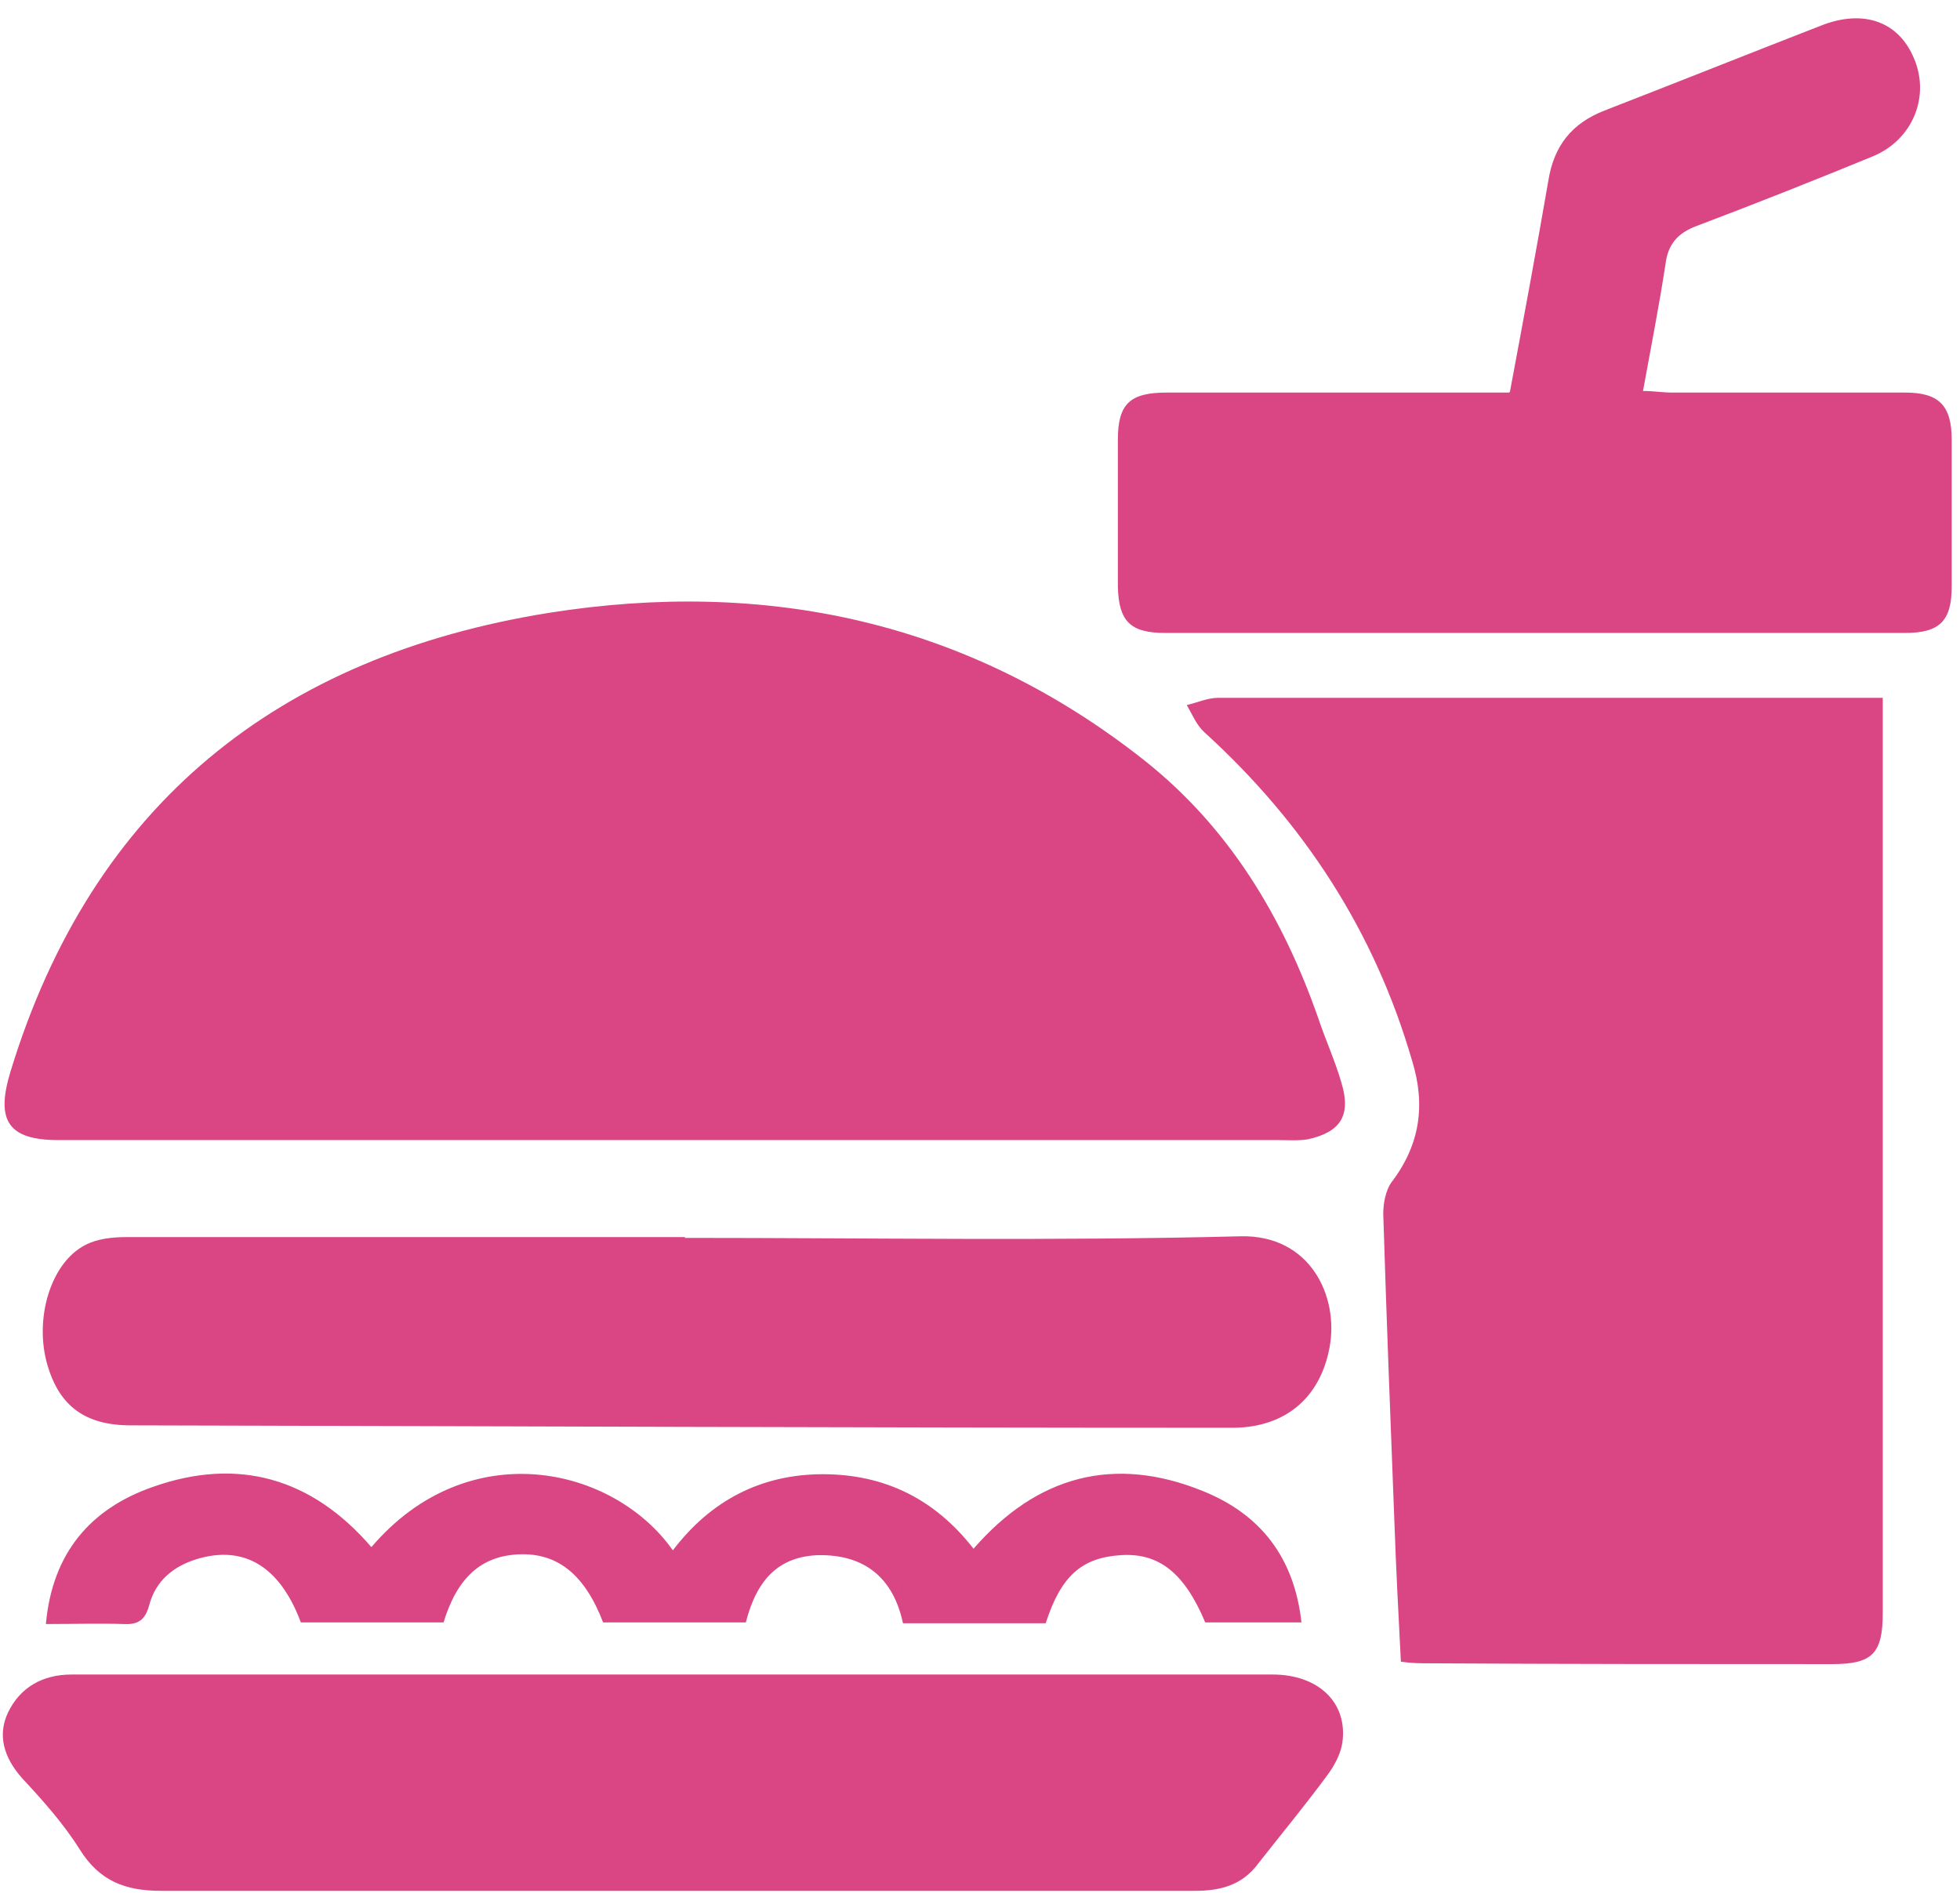
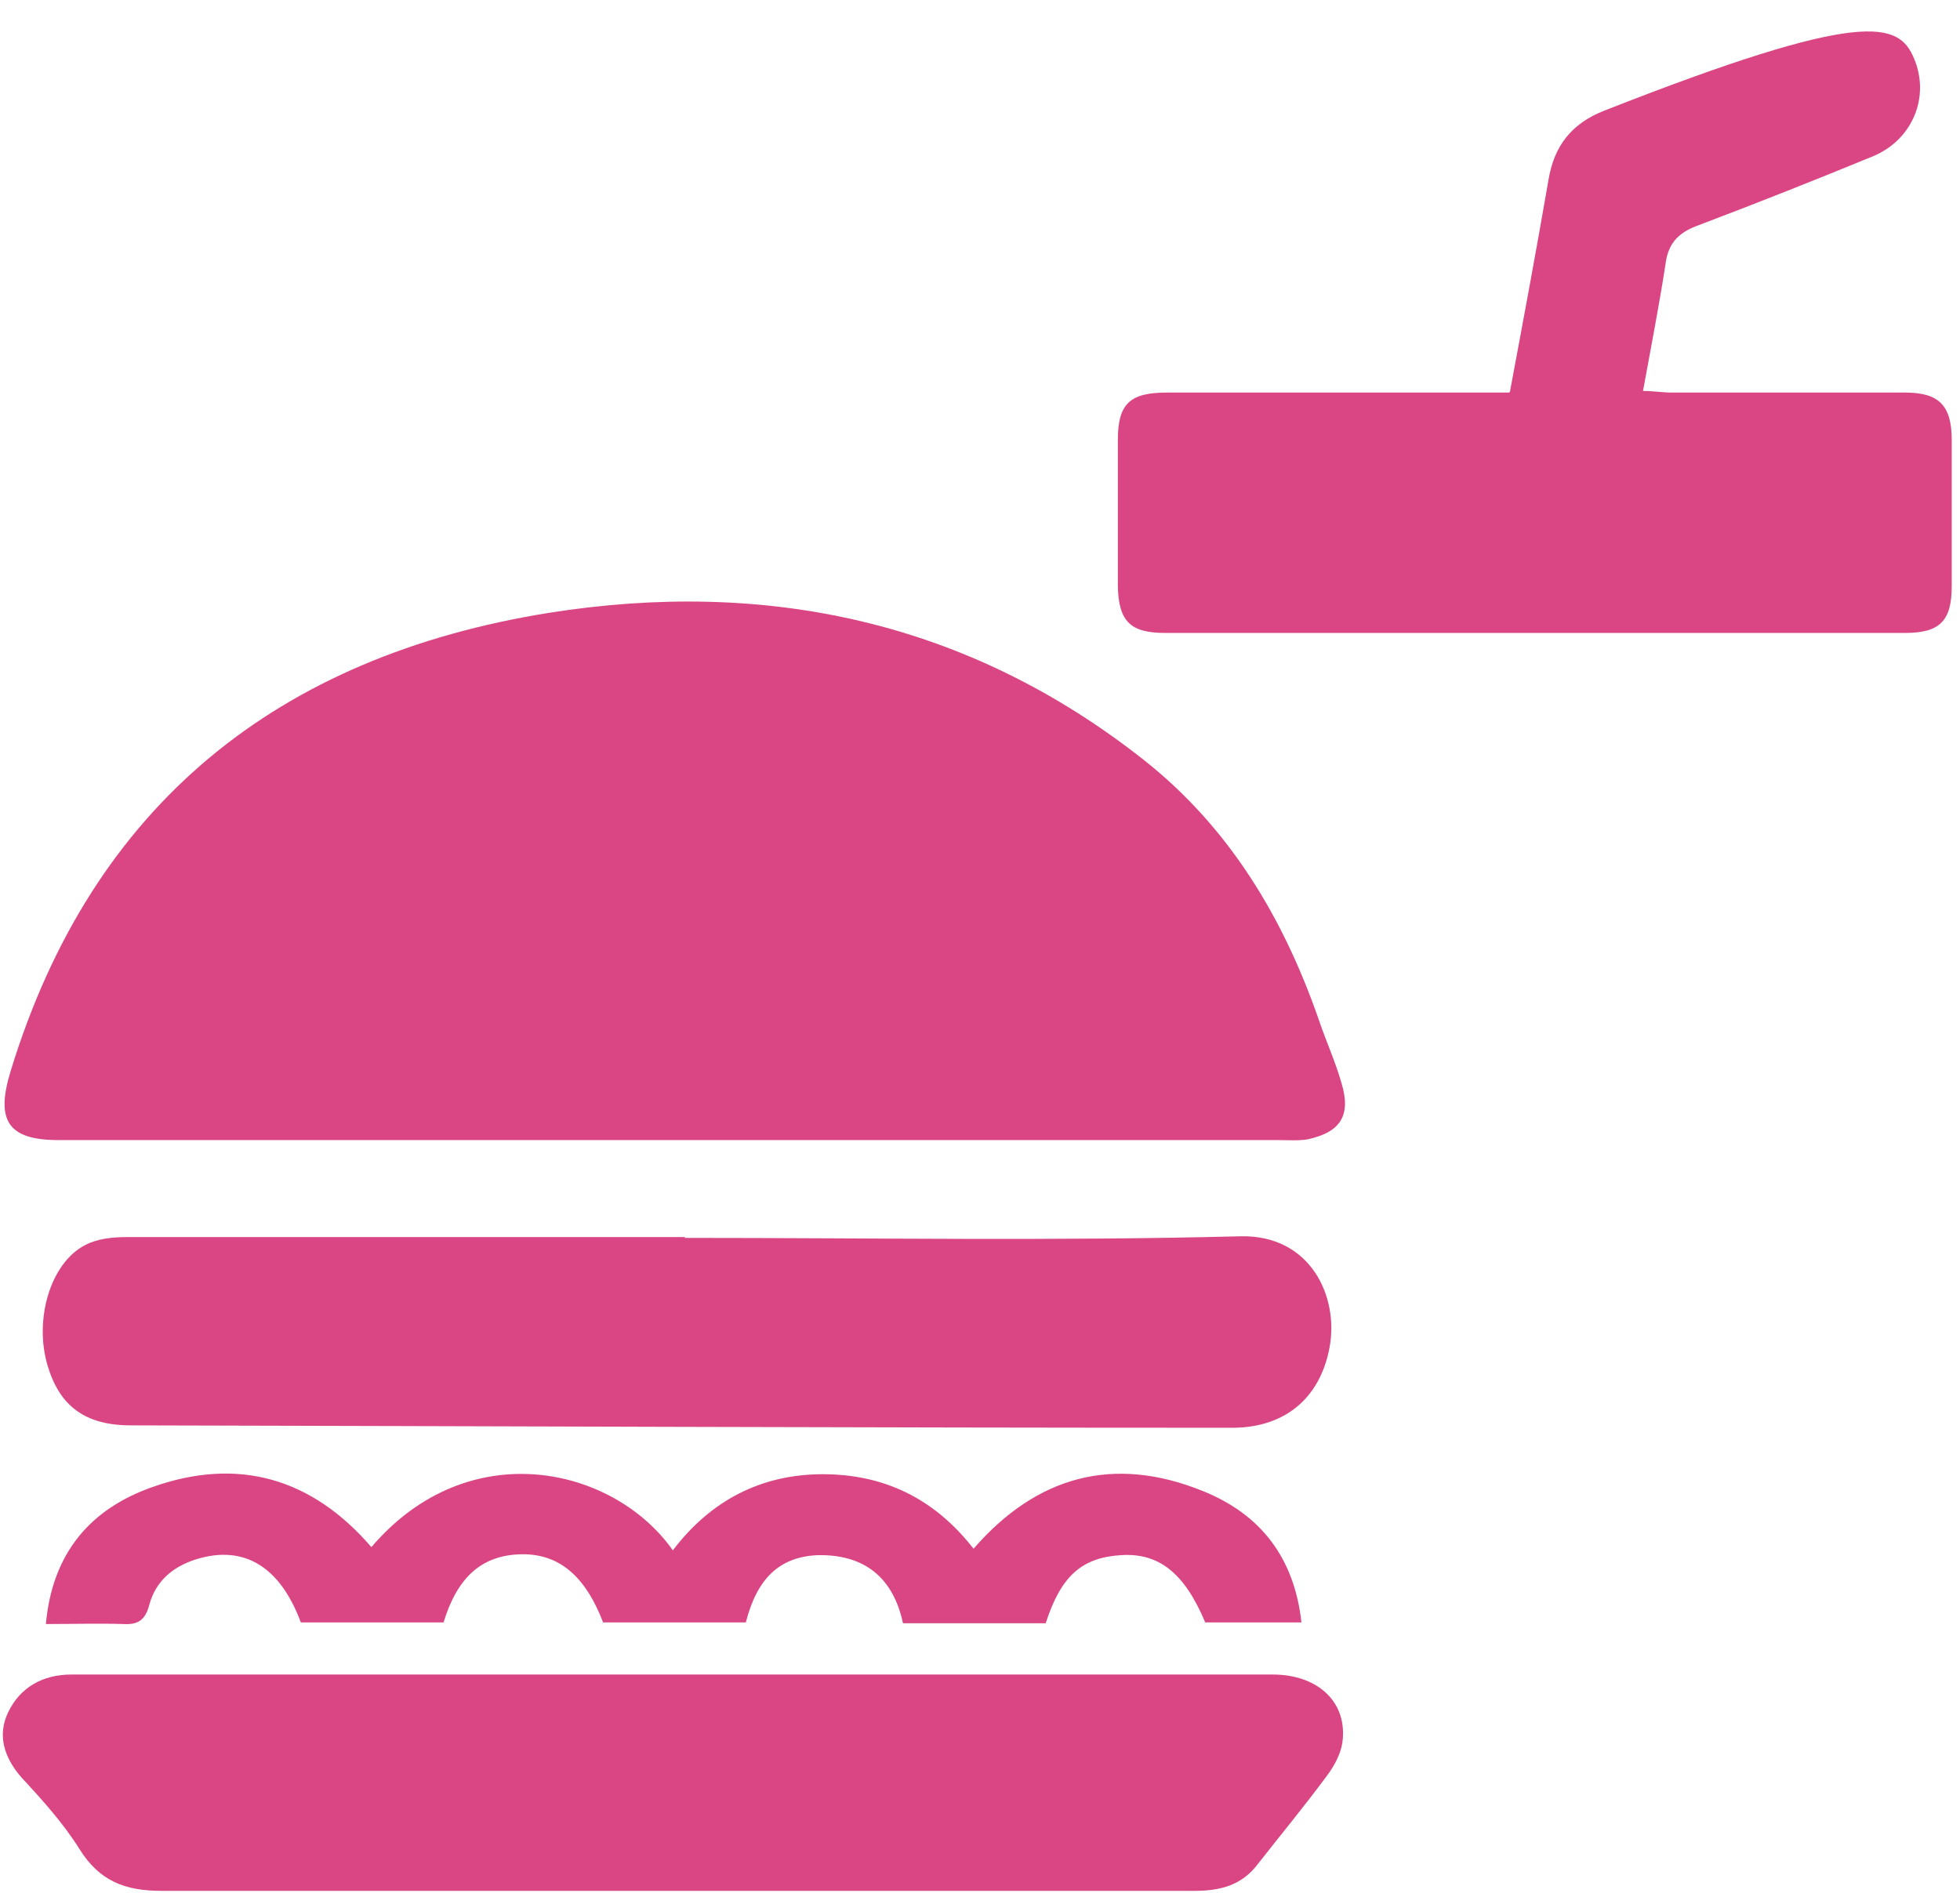
<svg xmlns="http://www.w3.org/2000/svg" width="88" height="85" viewBox="0 0 88 85" fill="none">
  <path d="M30.03 51.198H2.636C0.368 51.198 -0.208 50.334 0.476 48.104C4.148 36.086 12.535 29.466 24.631 27.523C34.386 25.976 43.458 27.883 51.377 34.144C55.193 37.166 57.605 41.196 59.189 45.729C59.513 46.7 59.945 47.636 60.233 48.643C60.665 50.083 60.197 50.838 58.721 51.162C58.289 51.234 57.857 51.198 57.425 51.198H30.03Z" fill="#DA4683" />
-   <path d="M84.532 31.337V72.426C84.532 74.261 84.064 74.729 82.264 74.729C76.216 74.729 70.204 74.729 64.157 74.693C63.761 74.693 63.401 74.693 62.897 74.621C62.789 72.534 62.681 70.483 62.609 68.433C62.429 63.791 62.249 59.15 62.105 54.508C62.105 54.041 62.213 53.465 62.465 53.105C63.761 51.414 64.013 49.615 63.401 47.636C61.709 41.807 58.541 36.95 54.077 32.885C53.717 32.561 53.537 32.093 53.285 31.661C53.753 31.553 54.221 31.337 54.689 31.337C64.157 31.337 73.66 31.337 83.128 31.337H84.496H84.532Z" fill="#DA4683" />
  <path d="M30.247 75.197C39.21 75.197 48.174 75.197 57.137 75.197C59.189 75.197 60.521 76.456 60.269 78.255C60.197 78.759 59.909 79.299 59.585 79.73C58.577 81.097 57.533 82.357 56.489 83.688C55.769 84.659 54.797 84.911 53.645 84.911C47.742 84.911 41.838 84.911 35.934 84.911C26.359 84.911 16.819 84.911 7.244 84.911C5.624 84.911 4.472 84.48 3.572 83.04C2.852 81.889 1.916 80.846 0.98 79.838C0.188 78.939 -0.136 77.931 0.368 76.888C0.908 75.772 1.916 75.197 3.212 75.197C8.072 75.197 12.967 75.197 17.827 75.197H30.247Z" fill="#DA4683" />
-   <path d="M67.793 17.593C68.405 14.319 68.981 11.225 69.521 8.094C69.773 6.547 70.564 5.54 72.04 4.964C75.28 3.705 78.52 2.41 81.76 1.15C83.668 0.395 85.252 0.97 85.936 2.626C86.656 4.317 85.9 6.26 84.1 7.015C81.472 8.095 78.844 9.138 76.18 10.145C75.316 10.469 74.884 10.973 74.776 11.872C74.488 13.743 74.128 15.578 73.768 17.557C74.236 17.557 74.668 17.629 75.064 17.629C78.556 17.629 82.048 17.629 85.54 17.629C87.052 17.629 87.628 18.205 87.628 19.752C87.628 21.947 87.628 24.142 87.628 26.336C87.628 27.883 87.088 28.423 85.54 28.423C74.452 28.423 63.401 28.423 52.313 28.423C50.766 28.423 50.225 27.919 50.19 26.336C50.19 24.142 50.19 21.947 50.19 19.752C50.19 18.133 50.73 17.629 52.385 17.629C57.461 17.629 62.537 17.629 67.757 17.629" fill="#DA4683" />
+   <path d="M67.793 17.593C68.405 14.319 68.981 11.225 69.521 8.094C69.773 6.547 70.564 5.54 72.04 4.964C83.668 0.395 85.252 0.97 85.936 2.626C86.656 4.317 85.9 6.26 84.1 7.015C81.472 8.095 78.844 9.138 76.18 10.145C75.316 10.469 74.884 10.973 74.776 11.872C74.488 13.743 74.128 15.578 73.768 17.557C74.236 17.557 74.668 17.629 75.064 17.629C78.556 17.629 82.048 17.629 85.54 17.629C87.052 17.629 87.628 18.205 87.628 19.752C87.628 21.947 87.628 24.142 87.628 26.336C87.628 27.883 87.088 28.423 85.54 28.423C74.452 28.423 63.401 28.423 52.313 28.423C50.766 28.423 50.225 27.919 50.19 26.336C50.19 24.142 50.19 21.947 50.19 19.752C50.19 18.133 50.73 17.629 52.385 17.629C57.461 17.629 62.537 17.629 67.757 17.629" fill="#DA4683" />
  <path d="M30.75 55.589C39.066 55.589 47.382 55.732 55.697 55.517C58.829 55.445 60.125 58.215 59.693 60.518C59.261 62.82 57.641 64.152 55.229 64.116C38.778 64.116 22.327 64.044 5.876 64.008C3.824 64.008 2.672 63.144 2.132 61.309C1.52 59.222 2.276 56.704 3.824 55.912C4.364 55.624 5.048 55.553 5.696 55.553C14.047 55.553 22.399 55.553 30.75 55.553V55.589Z" fill="#DA4683" />
  <path d="M2.06 72.93C2.348 69.728 4.076 67.749 6.848 66.777C10.699 65.41 14.011 66.382 16.675 69.476C21.031 64.367 27.547 65.842 30.21 69.62C31.902 67.389 34.17 66.202 36.942 66.202C39.678 66.202 41.946 67.281 43.71 69.548C46.554 66.274 50.01 65.338 54.005 66.957C56.597 68.001 58.109 69.944 58.433 72.858H54.113C53.177 70.627 52.025 69.728 50.333 69.836C48.569 69.944 47.634 70.771 46.95 72.894H40.542C40.11 70.879 38.85 69.8 36.726 69.836C34.998 69.908 33.99 70.879 33.486 72.858H27.079C26.251 70.699 25.027 69.728 23.299 69.8C21.607 69.872 20.527 70.843 19.915 72.858H13.507C12.571 70.339 10.951 69.368 8.827 70.016C7.784 70.339 6.992 70.987 6.704 72.066C6.524 72.75 6.2 72.966 5.552 72.93C4.436 72.894 3.32 72.93 2.06 72.93Z" fill="#DA4683" />
</svg>